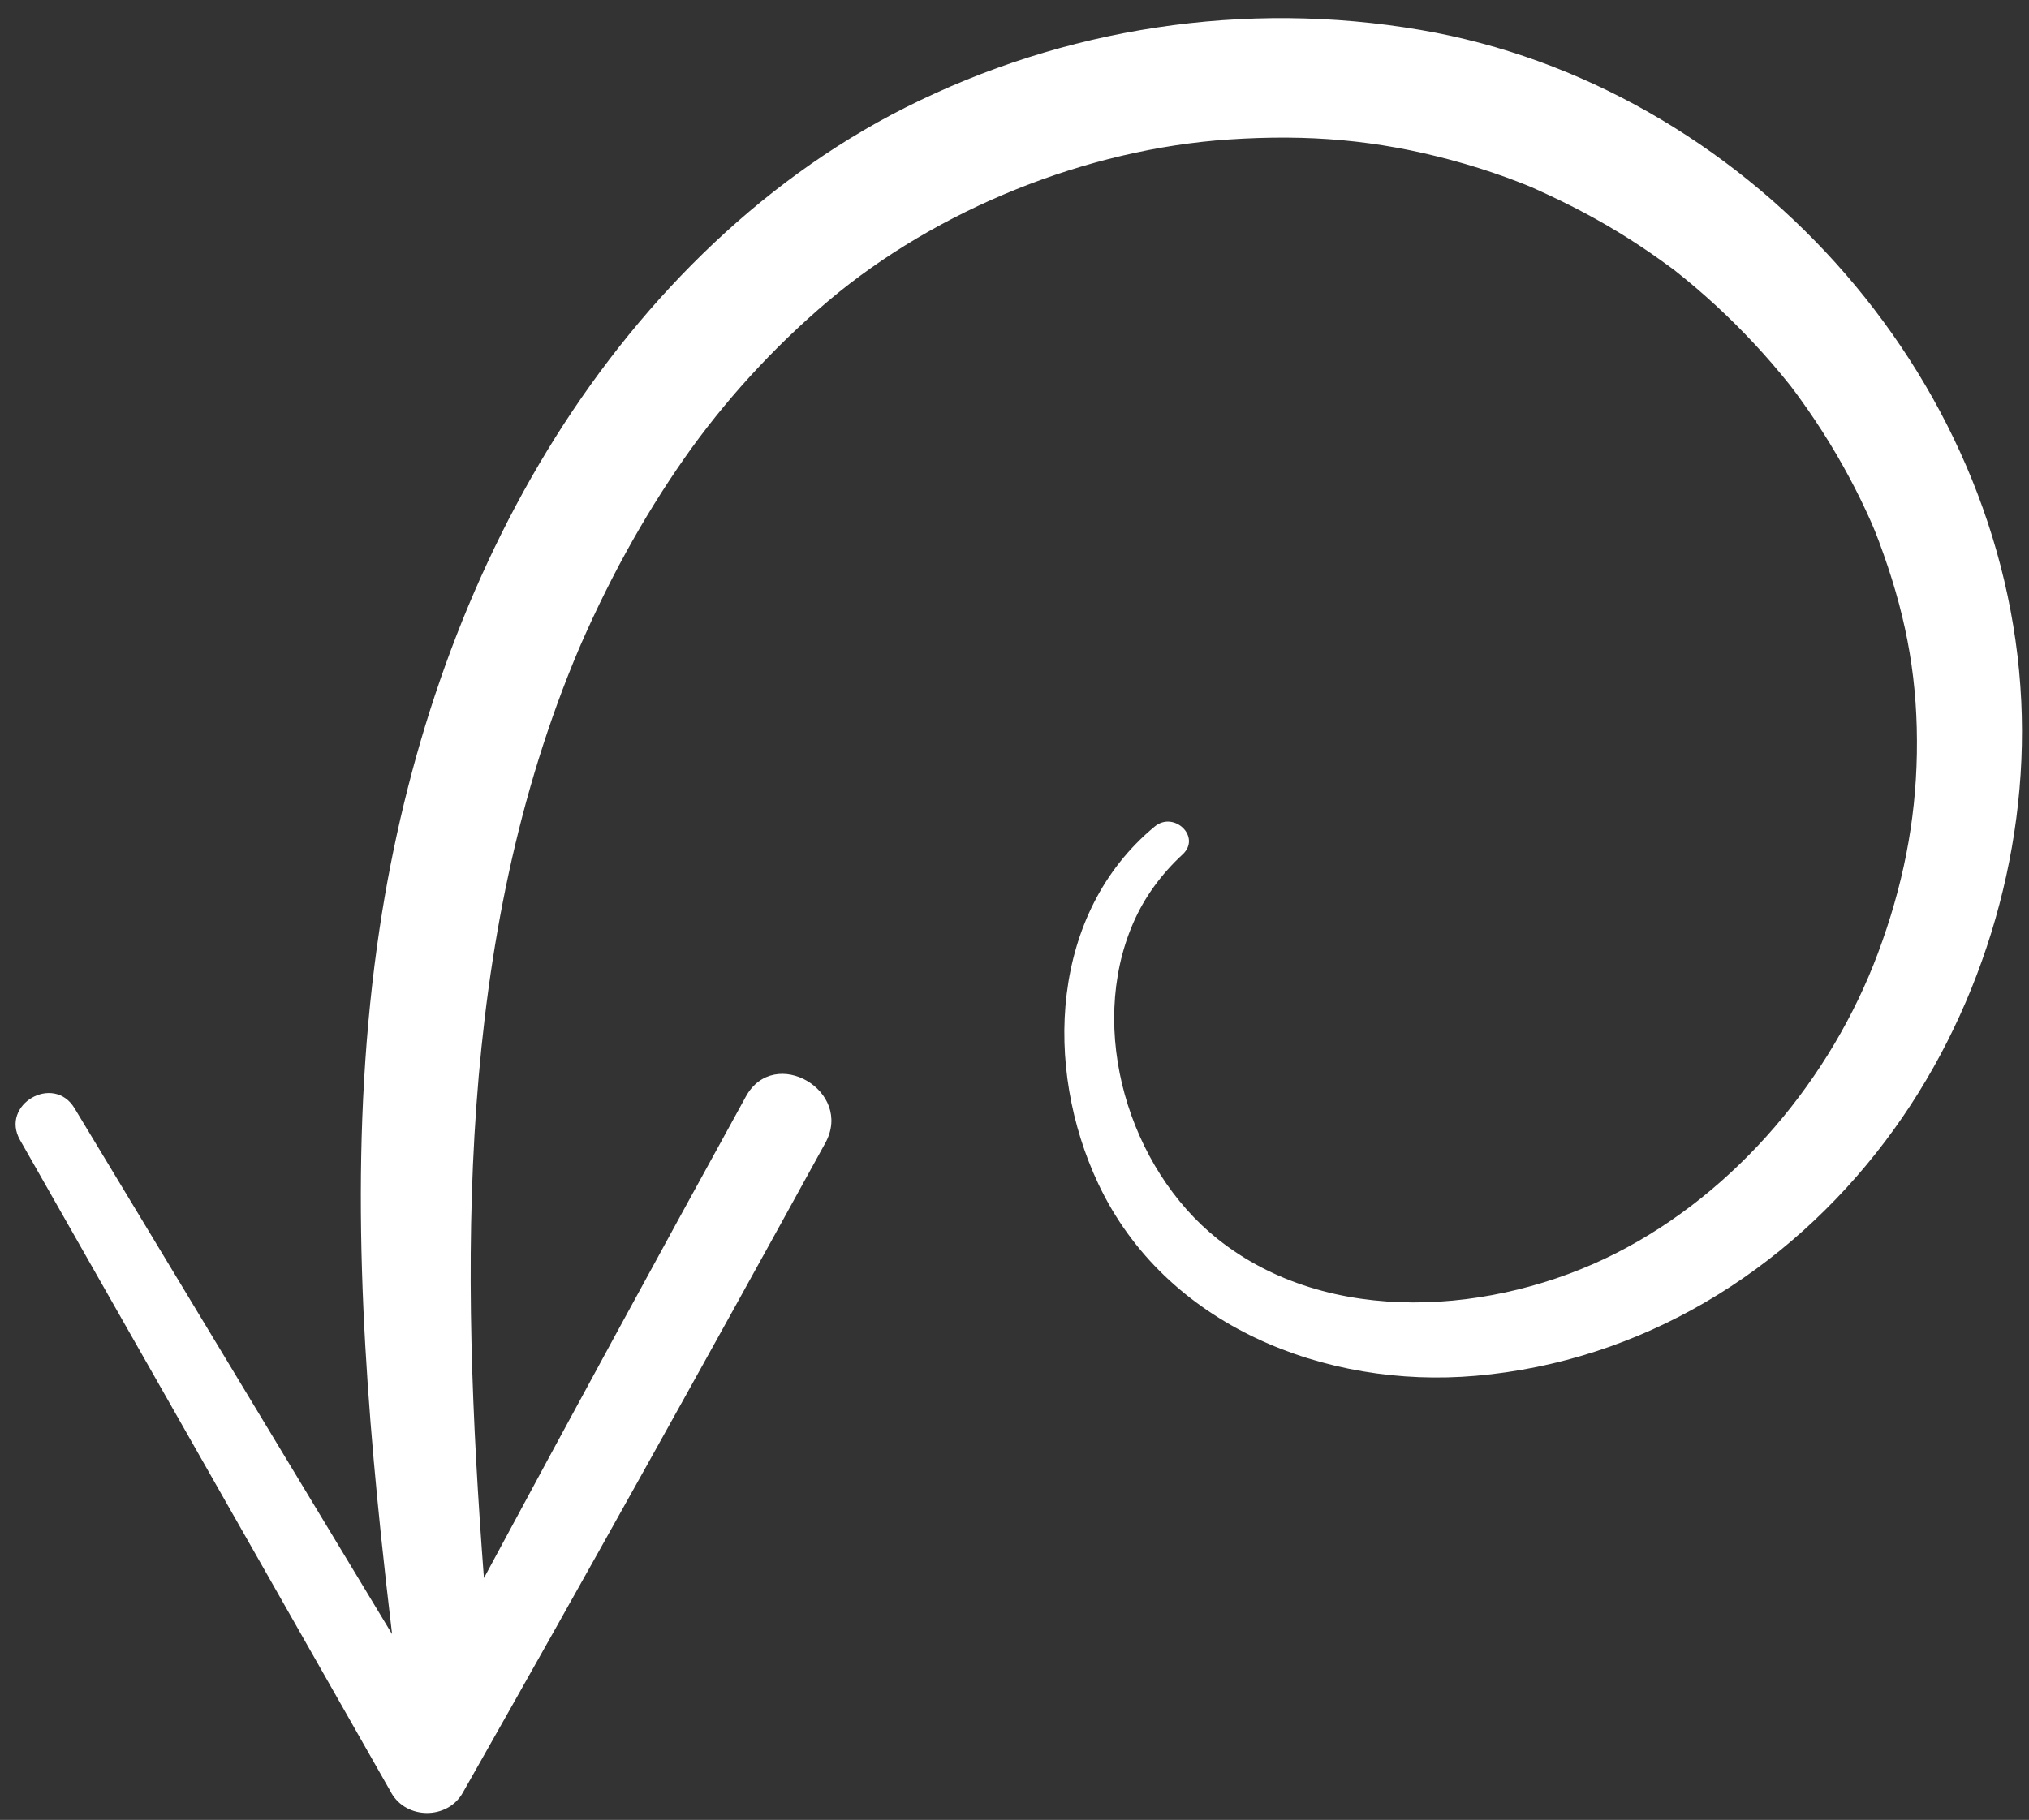
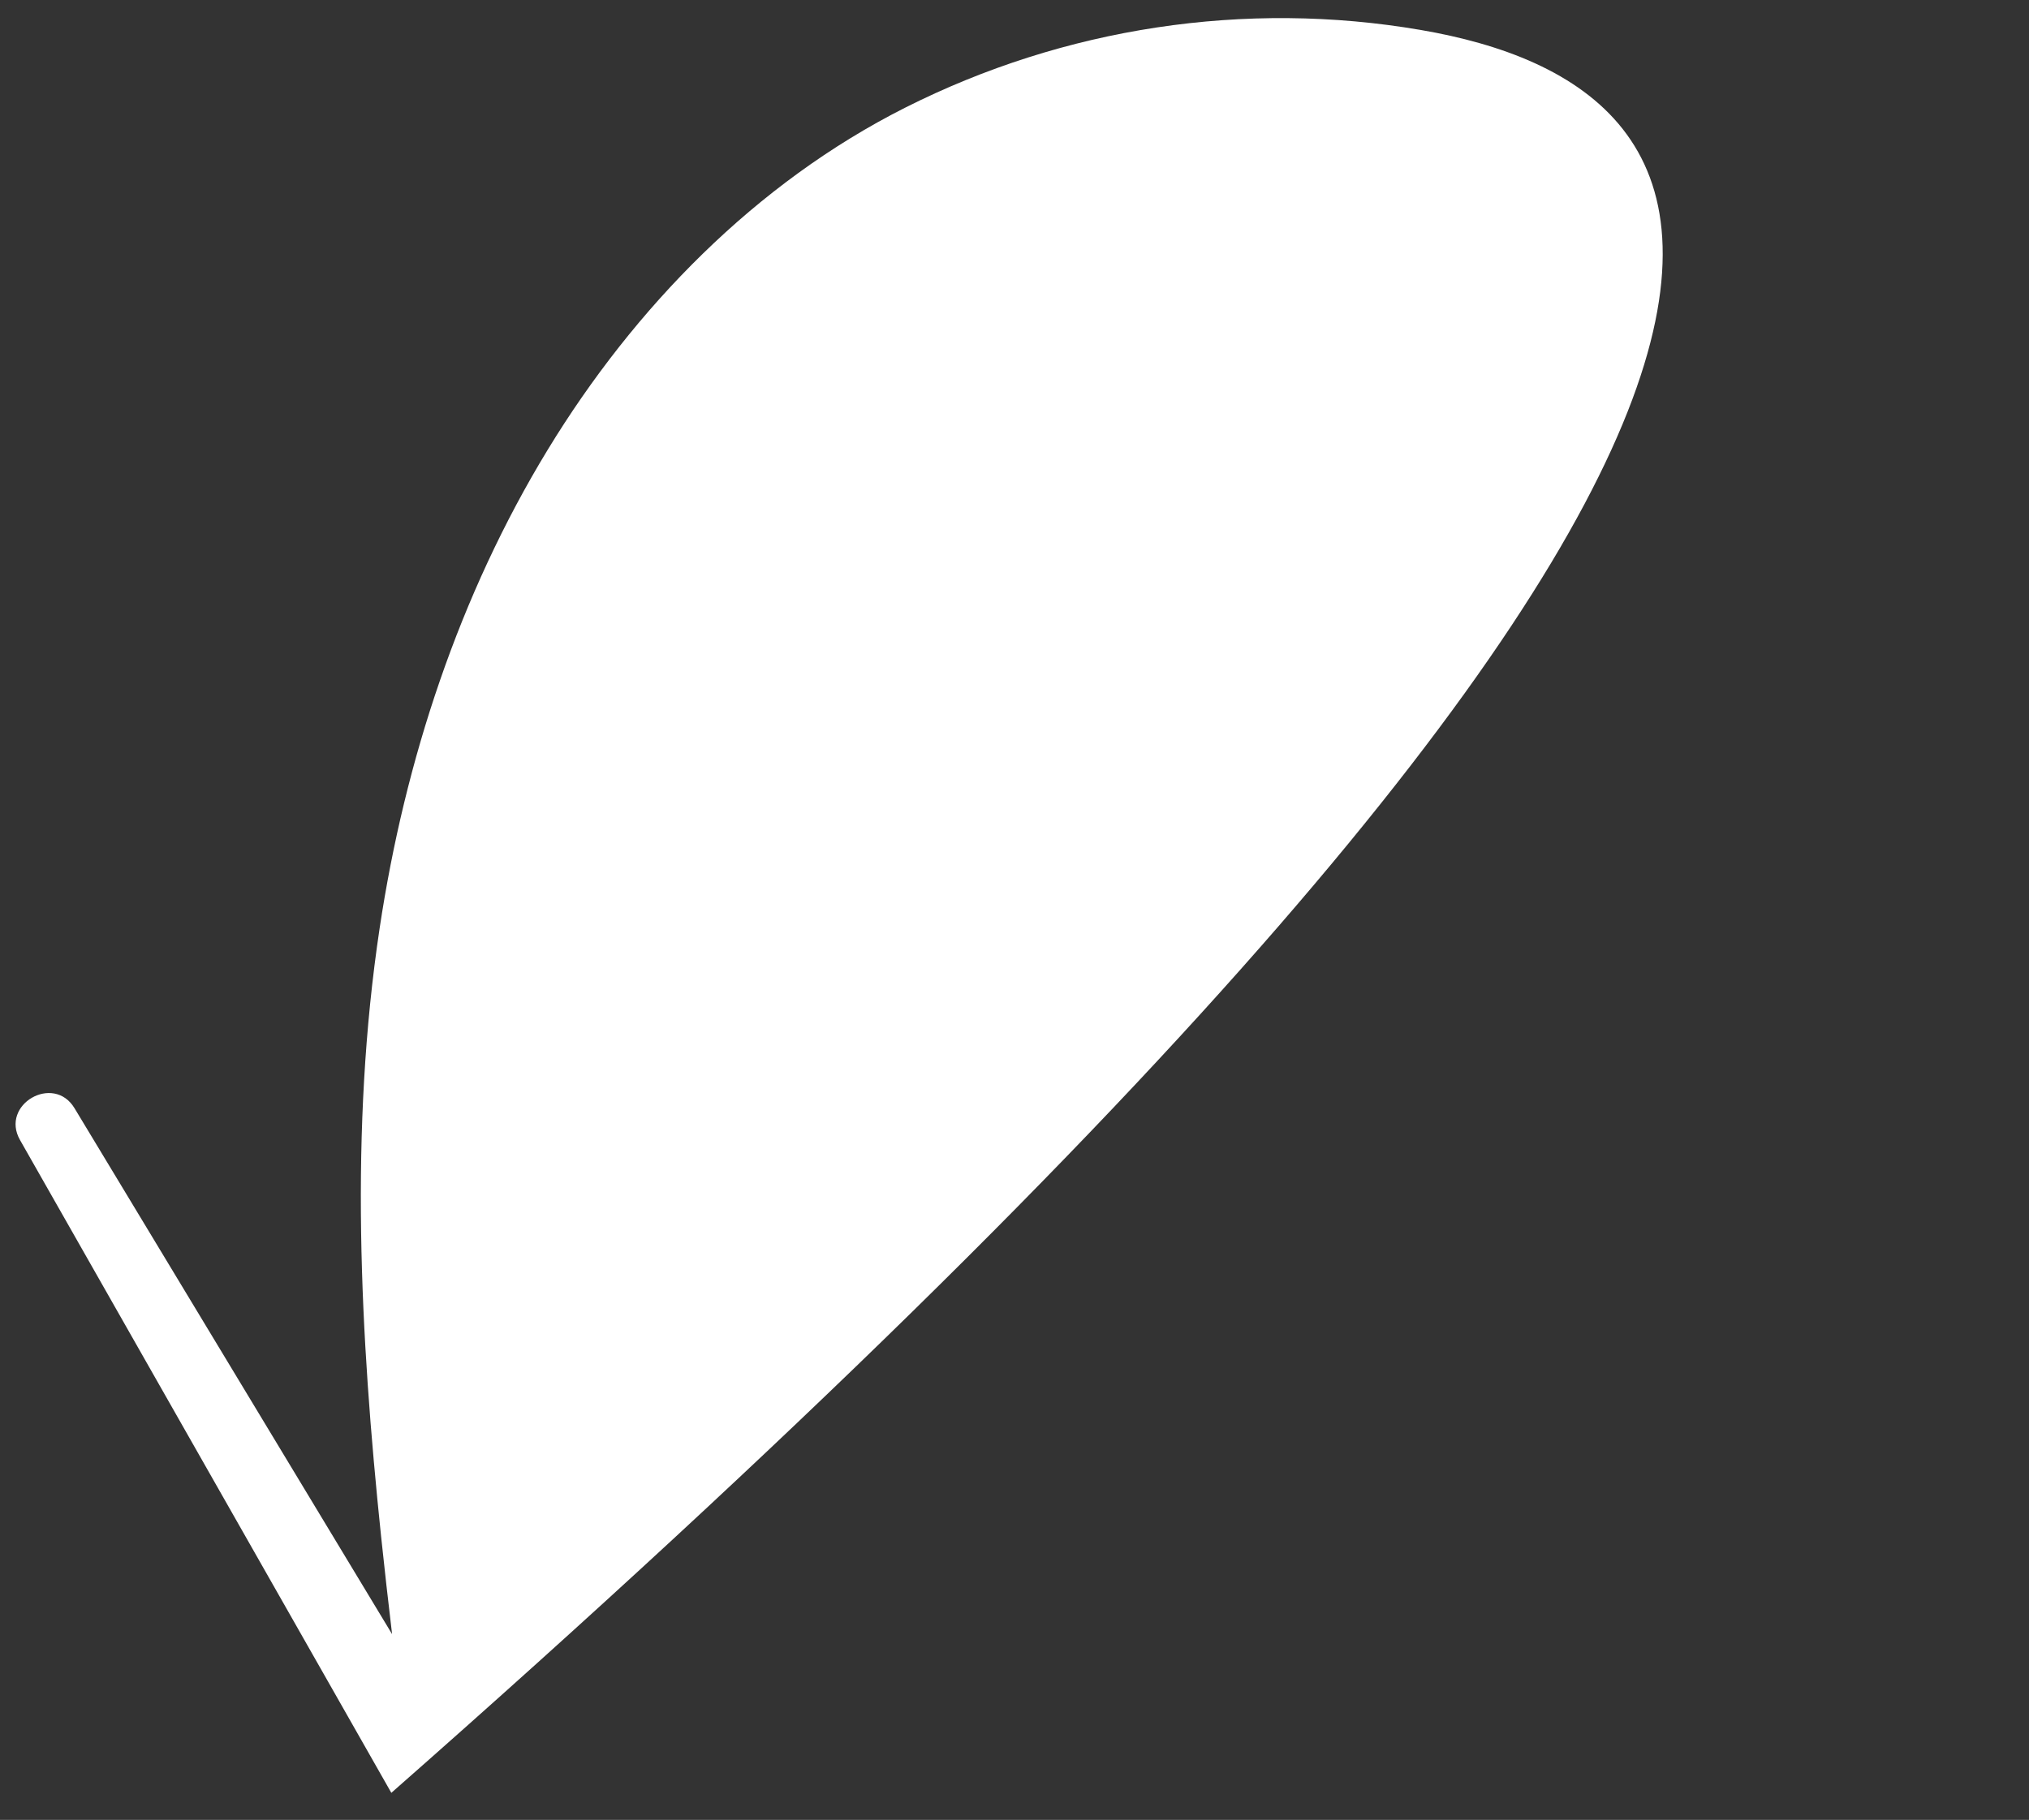
<svg xmlns="http://www.w3.org/2000/svg" fill="#ffffff" height="432.7" preserveAspectRatio="xMidYMid meet" version="1" viewBox="-3.7 -4.3 482.3 432.7" width="482.3" zoomAndPan="magnify">
  <rect x="-3.7" y="-4.3" width="482.3" height="432.7" fill="#333333" stroke="none" />
  <g>
    <g id="change1_1">
-       <path d="M89.31,421.97c3.63,6.38,13.36,6.39,16.98,0,29.09-51.31,57.78-102.82,86.19-154.51,6.79-12.34-12.1-23.39-18.89-11.04-20.93,38.07-41.69,76.22-62.26,114.48-5.61-74.12-6.7-151.69,22.58-220.93,.15-.34,.55-1.26,.57-1.31,.42-.95,.84-1.9,1.27-2.85,.96-2.13,1.95-4.25,2.96-6.36,2.03-4.2,4.16-8.36,6.41-12.45,4.22-7.69,8.84-15.17,13.87-22.36,9.15-13.1,20.98-26.24,34.31-37.48,25.78-21.74,61.4-36.05,95.1-38.3,19.04-1.27,35.2,.13,52.89,4.9,4.41,1.19,8.78,2.56,13.07,4.12,1.75,.64,3.49,1.31,5.22,2.01,.36,.15,.99,.41,1.12,.47,1.33,.6,2.66,1.21,3.98,1.83,7.51,3.51,14.76,7.52,21.66,12.12,1.62,1.08,3.22,2.18,4.81,3.32,.79,.57,1.57,1.15,2.36,1.72,.29,.21,.52,.38,.72,.52,.09,.07,.24,.2,.51,.41,3.25,2.57,6.4,5.27,9.45,8.08,6.27,5.78,12.09,12.03,17.41,18.69,.22,.27,.35,.43,.42,.53,.05,.06,.09,.12,.15,.2,.74,.97,1.46,1.95,2.17,2.94,1.14,1.58,2.25,3.18,3.33,4.8,2.43,3.63,4.72,7.37,6.85,11.19,1.89,3.39,3.66,6.84,5.3,10.36,1.77,3.8,2.59,5.82,4.19,10.34,5.74,16.2,8.21,30.71,7.93,47.46-.27,16.23-3.35,31.65-9.24,47.44-11.06,29.62-33.59,56.81-62.36,71.4-28.69,14.55-68.15,17.68-94.63-3.45-21.15-16.88-30.96-49.71-20.11-74.95,2.72-6.32,6.78-11.81,11.81-16.47,4.5-4.16-2.06-10.41-6.63-6.63-24.89,20.59-26.43,57.29-13.43,84.91,15.9,33.81,53.99,48.82,89.76,45.69,39.29-3.44,73.84-24.66,97.37-55.85,22.24-29.49,34.04-67.58,32.28-104.49C473.07,84.41,410.58,15.96,333.99,2.82c-41.71-7.15-84.72-.58-122.51,18.47-35.57,17.94-64.41,47.56-84.99,81.35-21.03,34.53-33.94,73.82-39.94,113.69-7.22,47.96-4.66,96.62,.34,144.68,.81,7.75,1.69,15.48,2.61,23.22-25.16-41.68-50.33-83.36-75.49-125.05-4.99-8.26-17.74-.85-12.95,7.57,29.42,51.74,58.84,103.48,88.26,155.21Z" />
+       <path d="M89.31,421.97C473.07,84.41,410.58,15.96,333.99,2.82c-41.71-7.15-84.72-.58-122.51,18.47-35.57,17.94-64.41,47.56-84.99,81.35-21.03,34.53-33.94,73.82-39.94,113.69-7.22,47.96-4.66,96.62,.34,144.68,.81,7.75,1.69,15.48,2.61,23.22-25.16-41.68-50.33-83.36-75.49-125.05-4.99-8.26-17.74-.85-12.95,7.57,29.42,51.74,58.84,103.48,88.26,155.21Z" />
    </g>
  </g>
</svg>